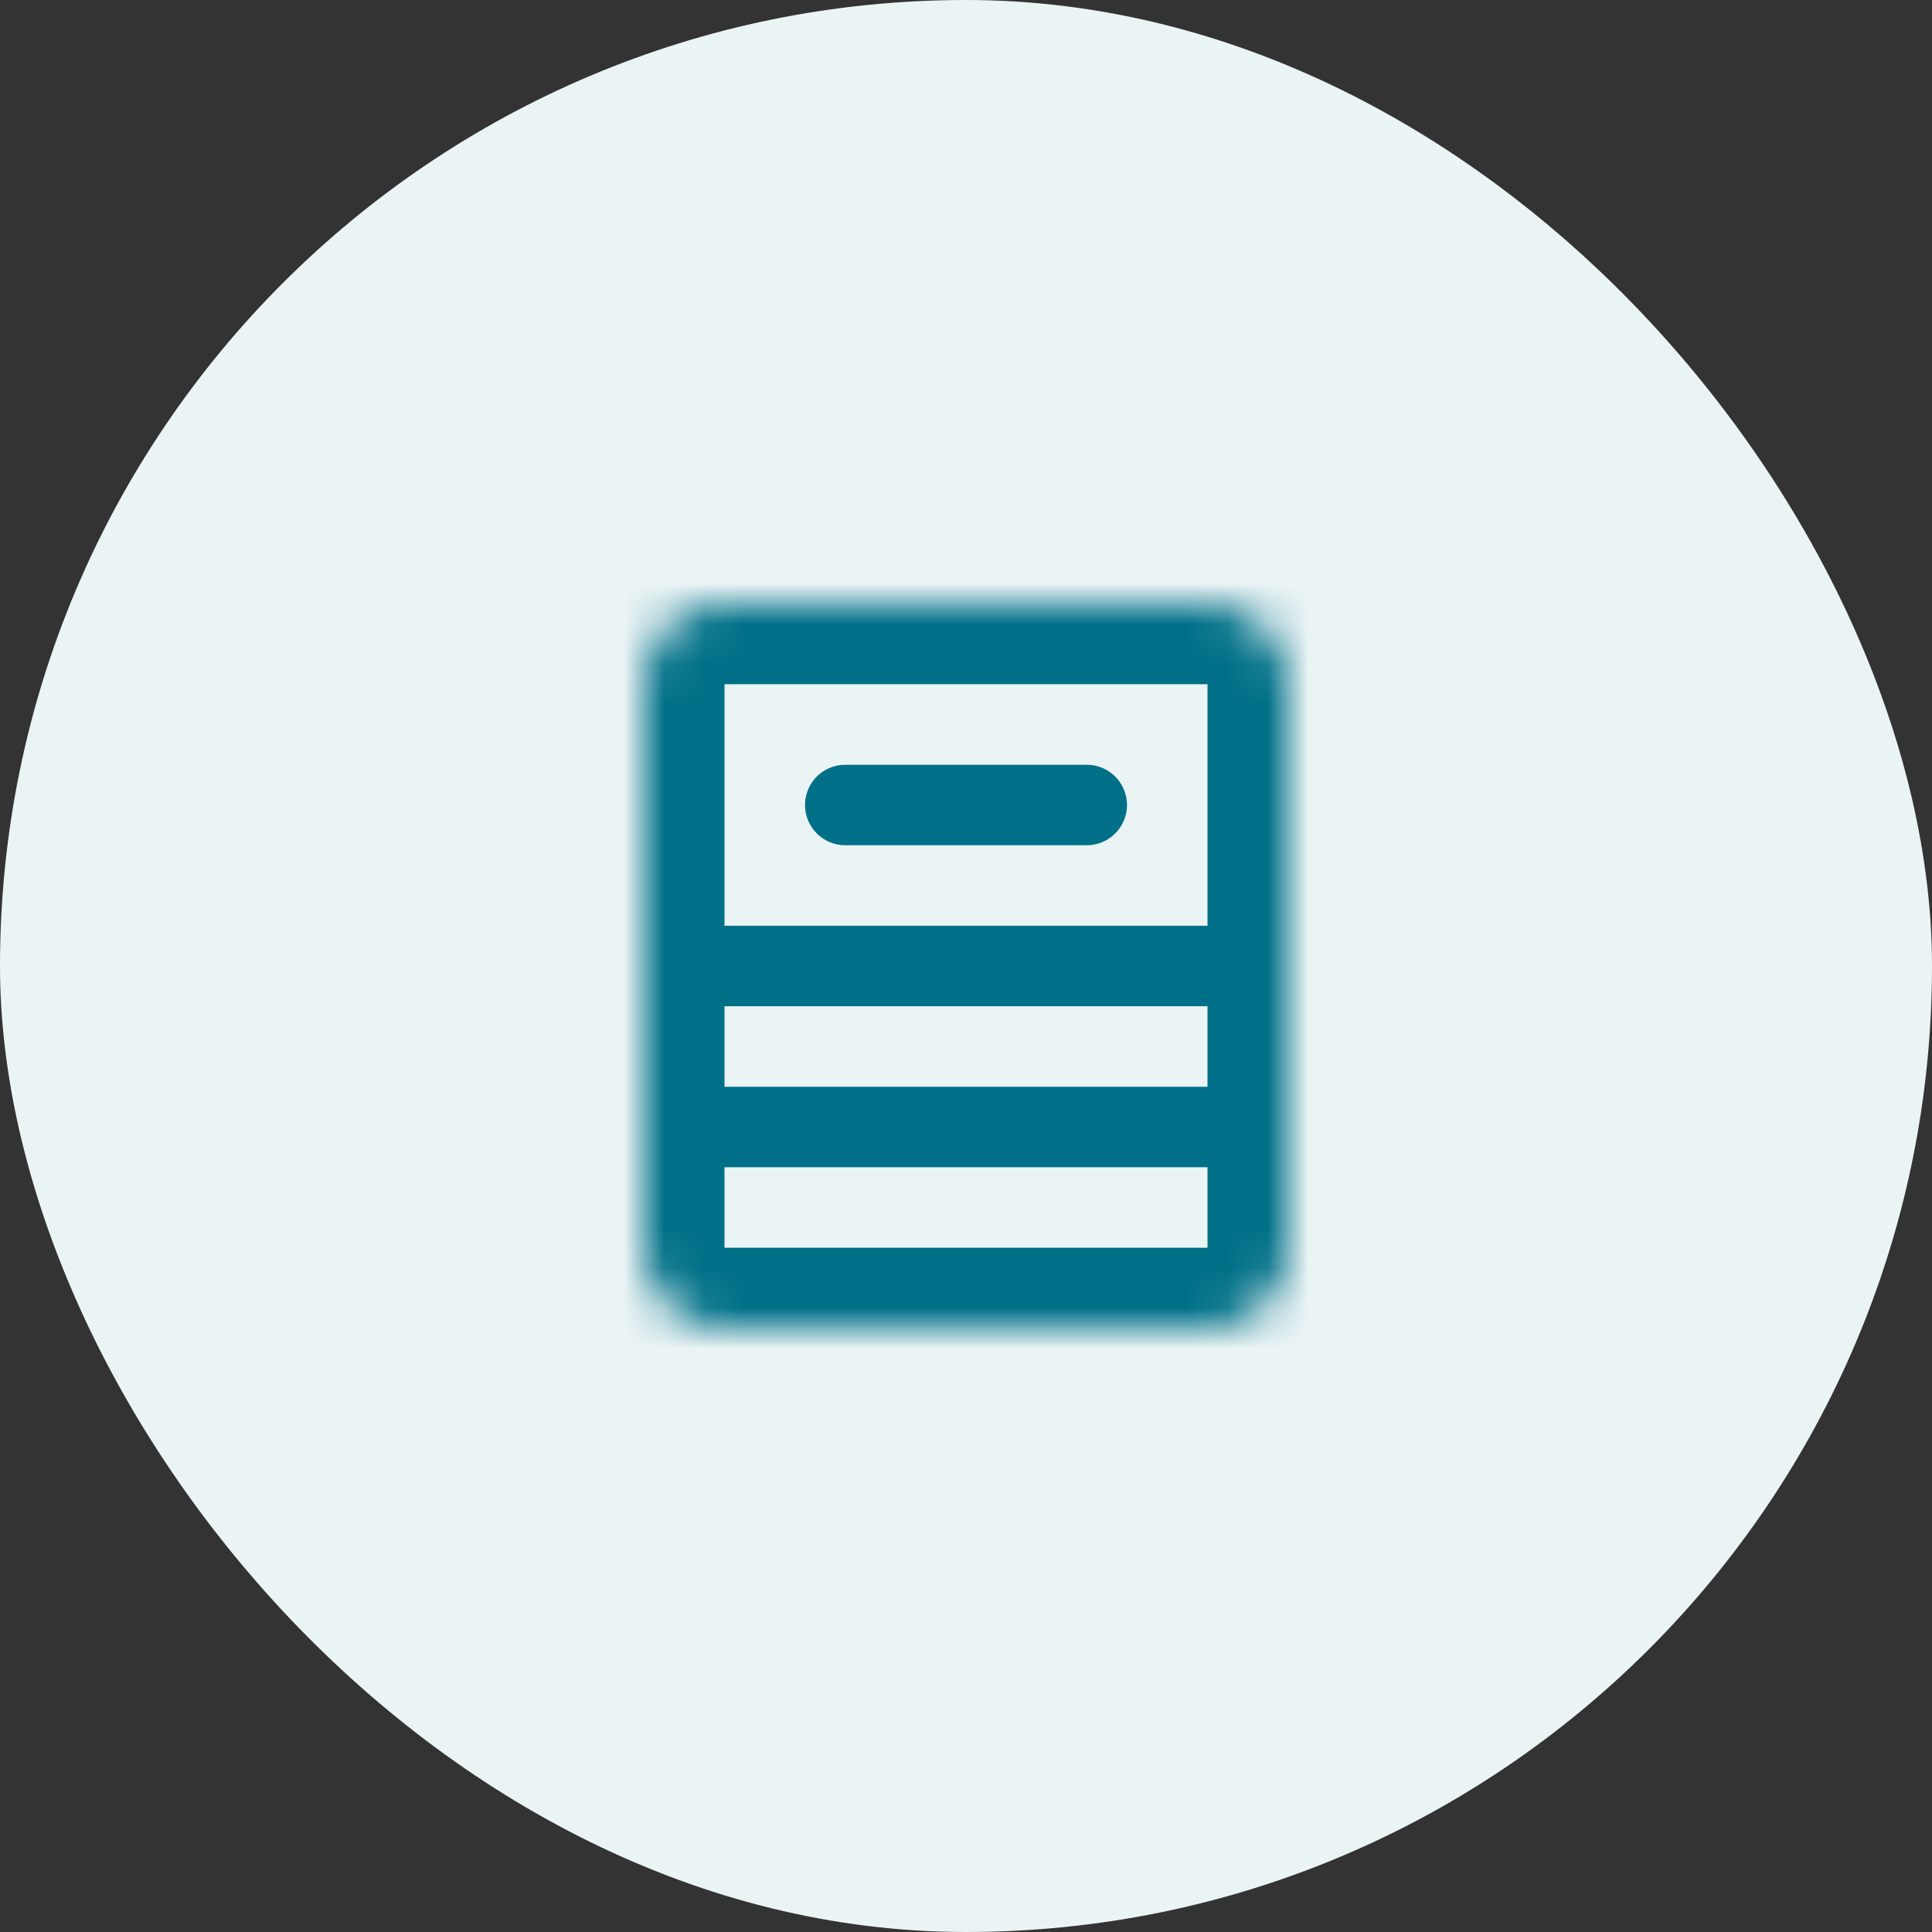
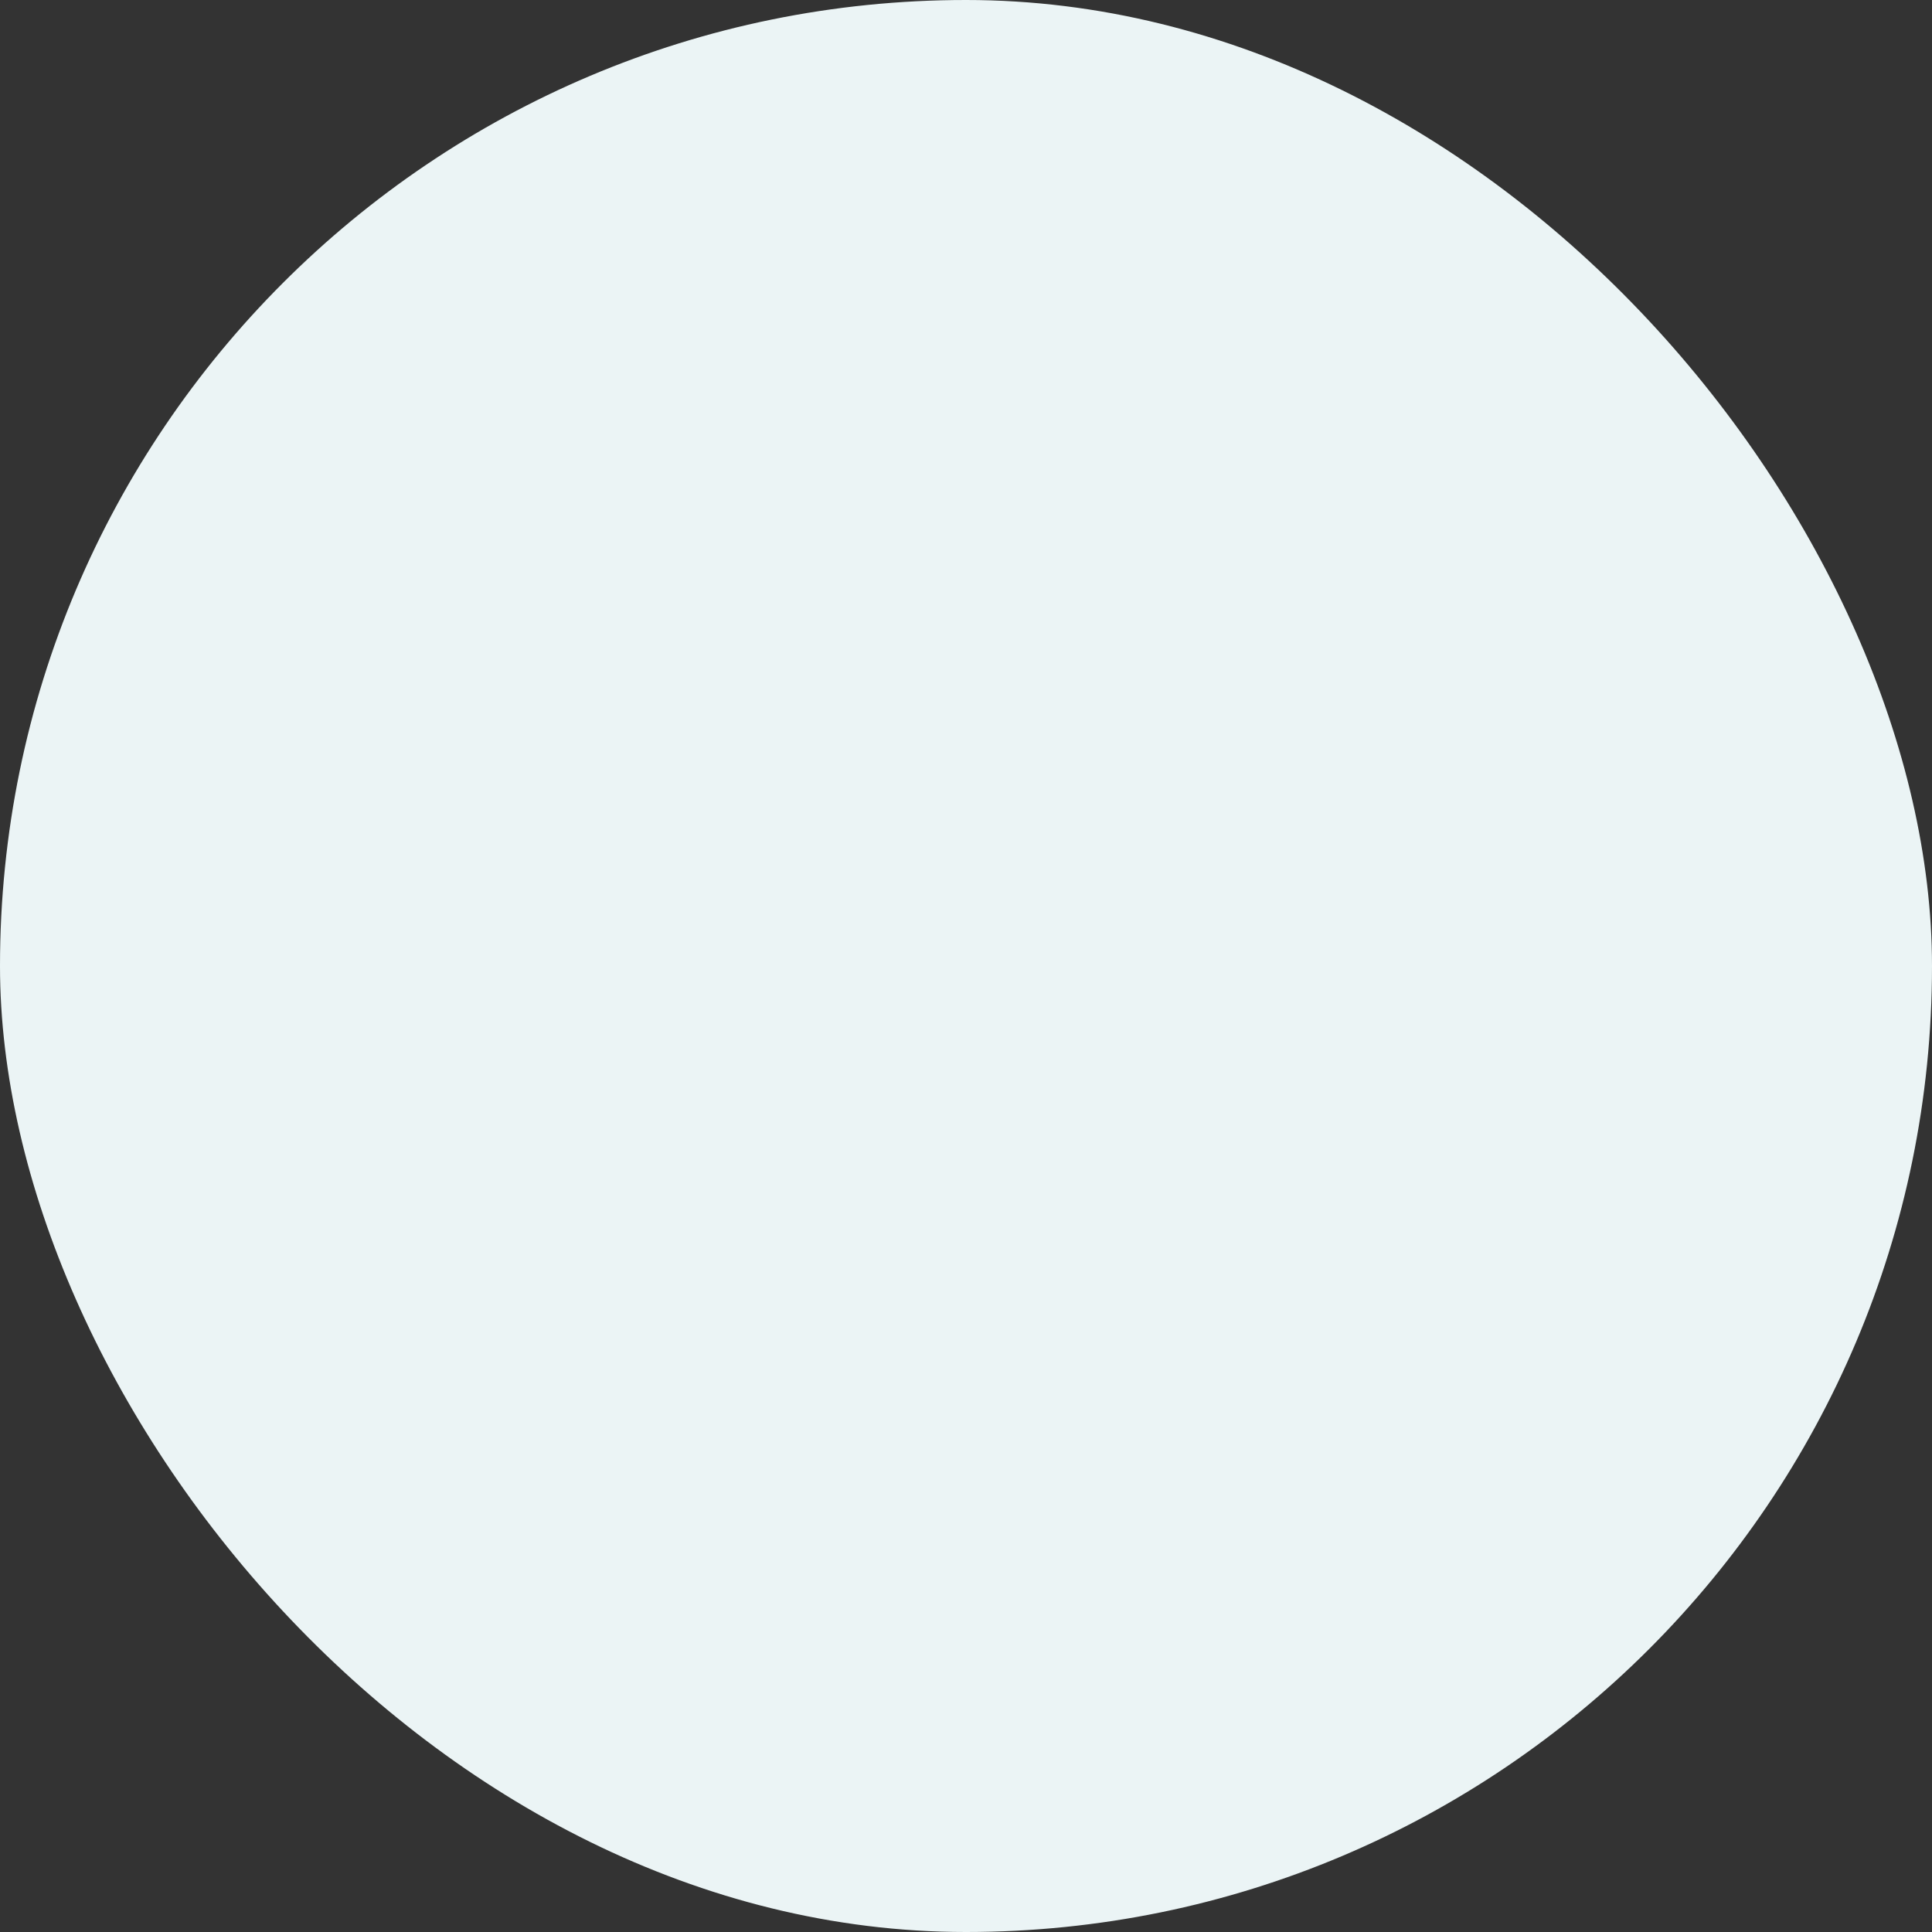
<svg xmlns="http://www.w3.org/2000/svg" width="48" height="48" viewBox="0 0 48 48" fill="none">
  <rect x="0" y="0" width="48" height="48" fill="#333333" stroke="none" />
  <rect width="48" height="48" rx="24" fill="#EBF4F5" />
  <mask id="path-2-inside-1_154_3656" fill="white">
-     <path d="M16 17C16 15.895 16.895 15 18 15H30C31.105 15 32 15.895 32 17V31C32 32.105 31.105 33 30 33H18C16.895 33 16 32.105 16 31V17Z" />
-   </mask>
+     </mask>
  <path d="M21 19C20.448 19 20 19.448 20 20C20 20.552 20.448 21 21 21V19ZM27 21C27.552 21 28 20.552 28 20C28 19.448 27.552 19 27 19V21ZM21 21L27 21V19L21 19V21ZM17 25H31V23H17V25ZM17 29H31V27H17V29ZM18 17H30V13H18V17ZM30 17V31H34V17H30ZM30 31H18V35H30V31ZM18 31V17H14V31H18ZM18 31H14C14 33.209 15.791 35 18 35V31ZM30 31V35C32.209 35 34 33.209 34 31H30ZM30 17H34C34 14.791 32.209 13 30 13V17ZM18 13C15.791 13 14 14.791 14 17H18V17V13Z" fill="#007088" mask="url(#path-2-inside-1_154_3656)" />
</svg>